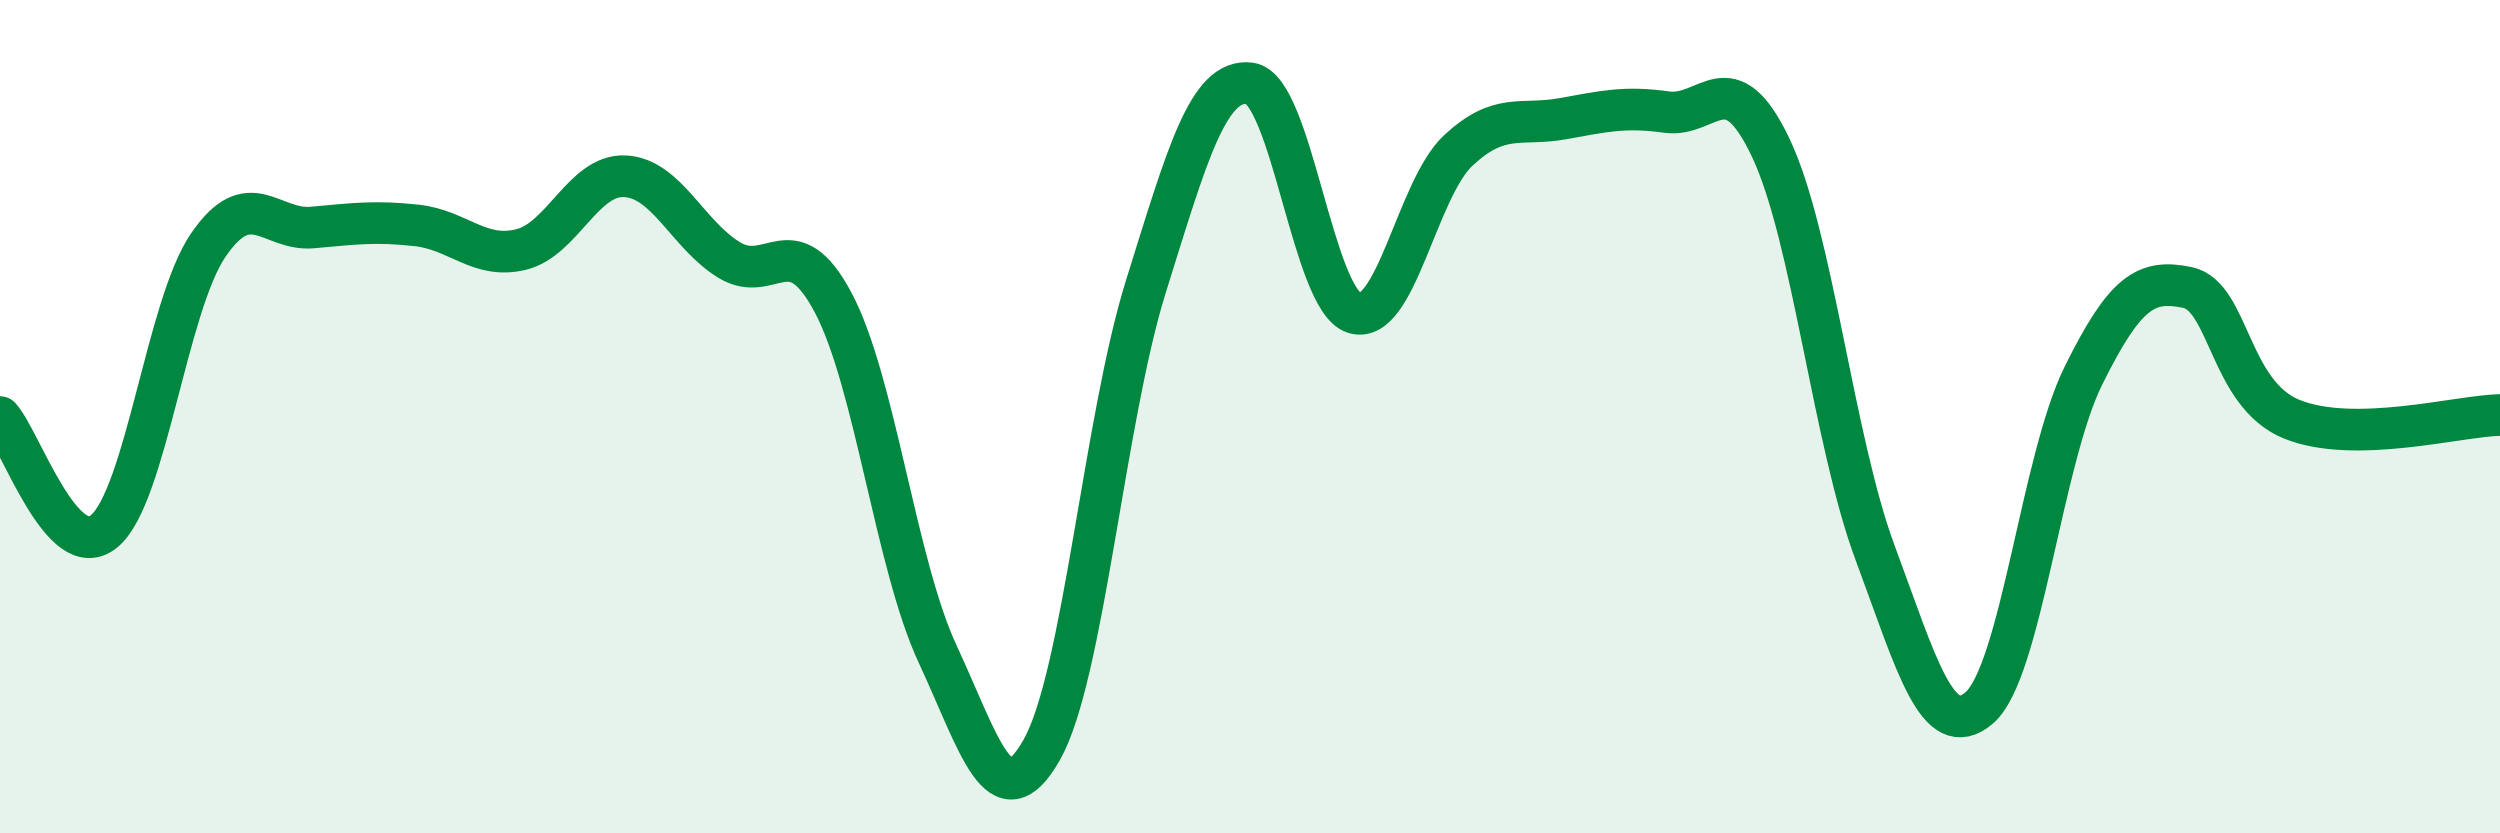
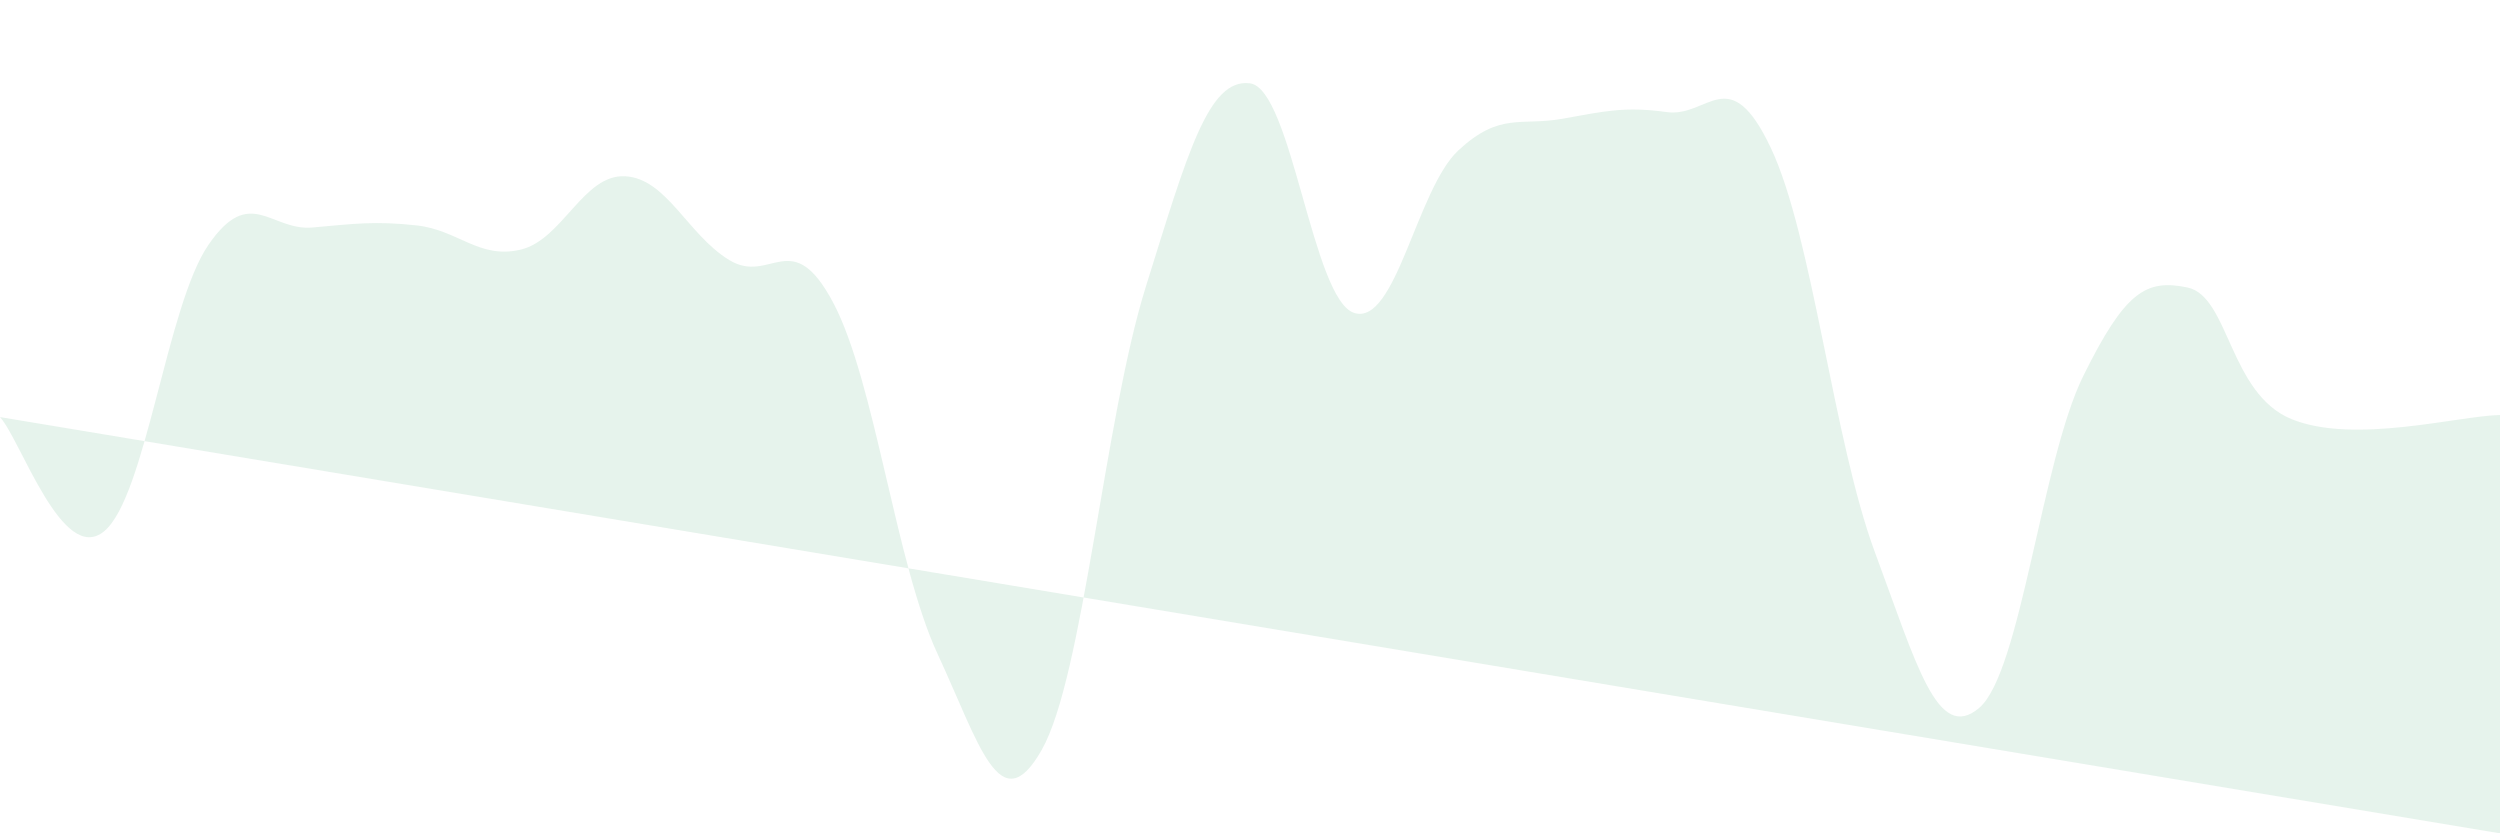
<svg xmlns="http://www.w3.org/2000/svg" width="60" height="20" viewBox="0 0 60 20">
-   <path d="M 0,10.01 C 0.5,10.56 1.5,13.58 2.5,12.75 C 3.5,11.92 4,7.34 5,5.88 C 6,4.42 6.5,5.55 7.5,5.46 C 8.5,5.37 9,5.3 10,5.41 C 11,5.52 11.5,6.23 12.5,5.99 C 13.5,5.75 14,4.18 15,4.23 C 16,4.28 16.5,5.63 17.5,6.24 C 18.5,6.85 19,5.38 20,7.27 C 21,9.16 21.5,13.54 22.5,15.69 C 23.5,17.84 24,19.76 25,18 C 26,16.24 26.5,10.08 27.5,6.88 C 28.5,3.68 29,1.87 30,2 C 31,2.13 31.5,7.19 32.5,7.51 C 33.5,7.83 34,4.54 35,3.61 C 36,2.68 36.5,3.03 37.5,2.85 C 38.5,2.67 39,2.55 40,2.69 C 41,2.83 41.5,1.44 42.5,3.55 C 43.5,5.66 44,10.57 45,13.26 C 46,15.95 46.5,17.84 47.5,16.99 C 48.5,16.14 49,11.04 50,9.02 C 51,7 51.5,6.69 52.5,6.9 C 53.5,7.11 53.5,9.45 55,10.06 C 56.5,10.67 59,9.98 60,9.96L60 20L0 20Z" fill="#008740" opacity="0.1" stroke-linecap="round" stroke-linejoin="round" />
-   <path d="M 0,10.01 C 0.5,10.56 1.5,13.58 2.5,12.75 C 3.5,11.92 4,7.34 5,5.88 C 6,4.42 6.5,5.55 7.5,5.46 C 8.5,5.37 9,5.3 10,5.41 C 11,5.52 11.5,6.23 12.5,5.99 C 13.5,5.75 14,4.18 15,4.23 C 16,4.28 16.5,5.63 17.5,6.24 C 18.5,6.85 19,5.38 20,7.27 C 21,9.16 21.5,13.54 22.5,15.69 C 23.5,17.84 24,19.76 25,18 C 26,16.24 26.5,10.08 27.5,6.88 C 28.5,3.68 29,1.87 30,2 C 31,2.13 31.5,7.19 32.5,7.51 C 33.5,7.83 34,4.54 35,3.61 C 36,2.68 36.5,3.03 37.5,2.85 C 38.5,2.67 39,2.55 40,2.69 C 41,2.83 41.5,1.44 42.5,3.55 C 43.5,5.66 44,10.57 45,13.26 C 46,15.95 46.5,17.84 47.5,16.99 C 48.5,16.14 49,11.04 50,9.02 C 51,7 51.5,6.69 52.5,6.9 C 53.5,7.11 53.5,9.45 55,10.06 C 56.5,10.67 59,9.98 60,9.96" stroke="#008740" stroke-width="1" fill="none" stroke-linecap="round" stroke-linejoin="round" />
+   <path d="M 0,10.01 C 0.5,10.56 1.5,13.58 2.5,12.75 C 3.5,11.92 4,7.34 5,5.88 C 6,4.42 6.5,5.55 7.5,5.46 C 8.5,5.37 9,5.3 10,5.41 C 11,5.52 11.5,6.23 12.5,5.99 C 13.5,5.75 14,4.18 15,4.23 C 16,4.28 16.5,5.63 17.5,6.24 C 18.5,6.85 19,5.38 20,7.27 C 21,9.16 21.5,13.54 22.5,15.69 C 23.5,17.84 24,19.76 25,18 C 26,16.24 26.5,10.08 27.5,6.88 C 28.5,3.68 29,1.87 30,2 C 31,2.13 31.5,7.19 32.5,7.51 C 33.5,7.83 34,4.54 35,3.61 C 36,2.68 36.5,3.03 37.5,2.85 C 38.5,2.67 39,2.55 40,2.69 C 41,2.83 41.5,1.44 42.5,3.55 C 43.5,5.66 44,10.57 45,13.26 C 46,15.95 46.5,17.84 47.5,16.99 C 48.5,16.14 49,11.04 50,9.02 C 51,7 51.5,6.69 52.5,6.9 C 53.5,7.11 53.5,9.45 55,10.06 C 56.5,10.67 59,9.98 60,9.96L60 20Z" fill="#008740" opacity="0.1" stroke-linecap="round" stroke-linejoin="round" />
</svg>